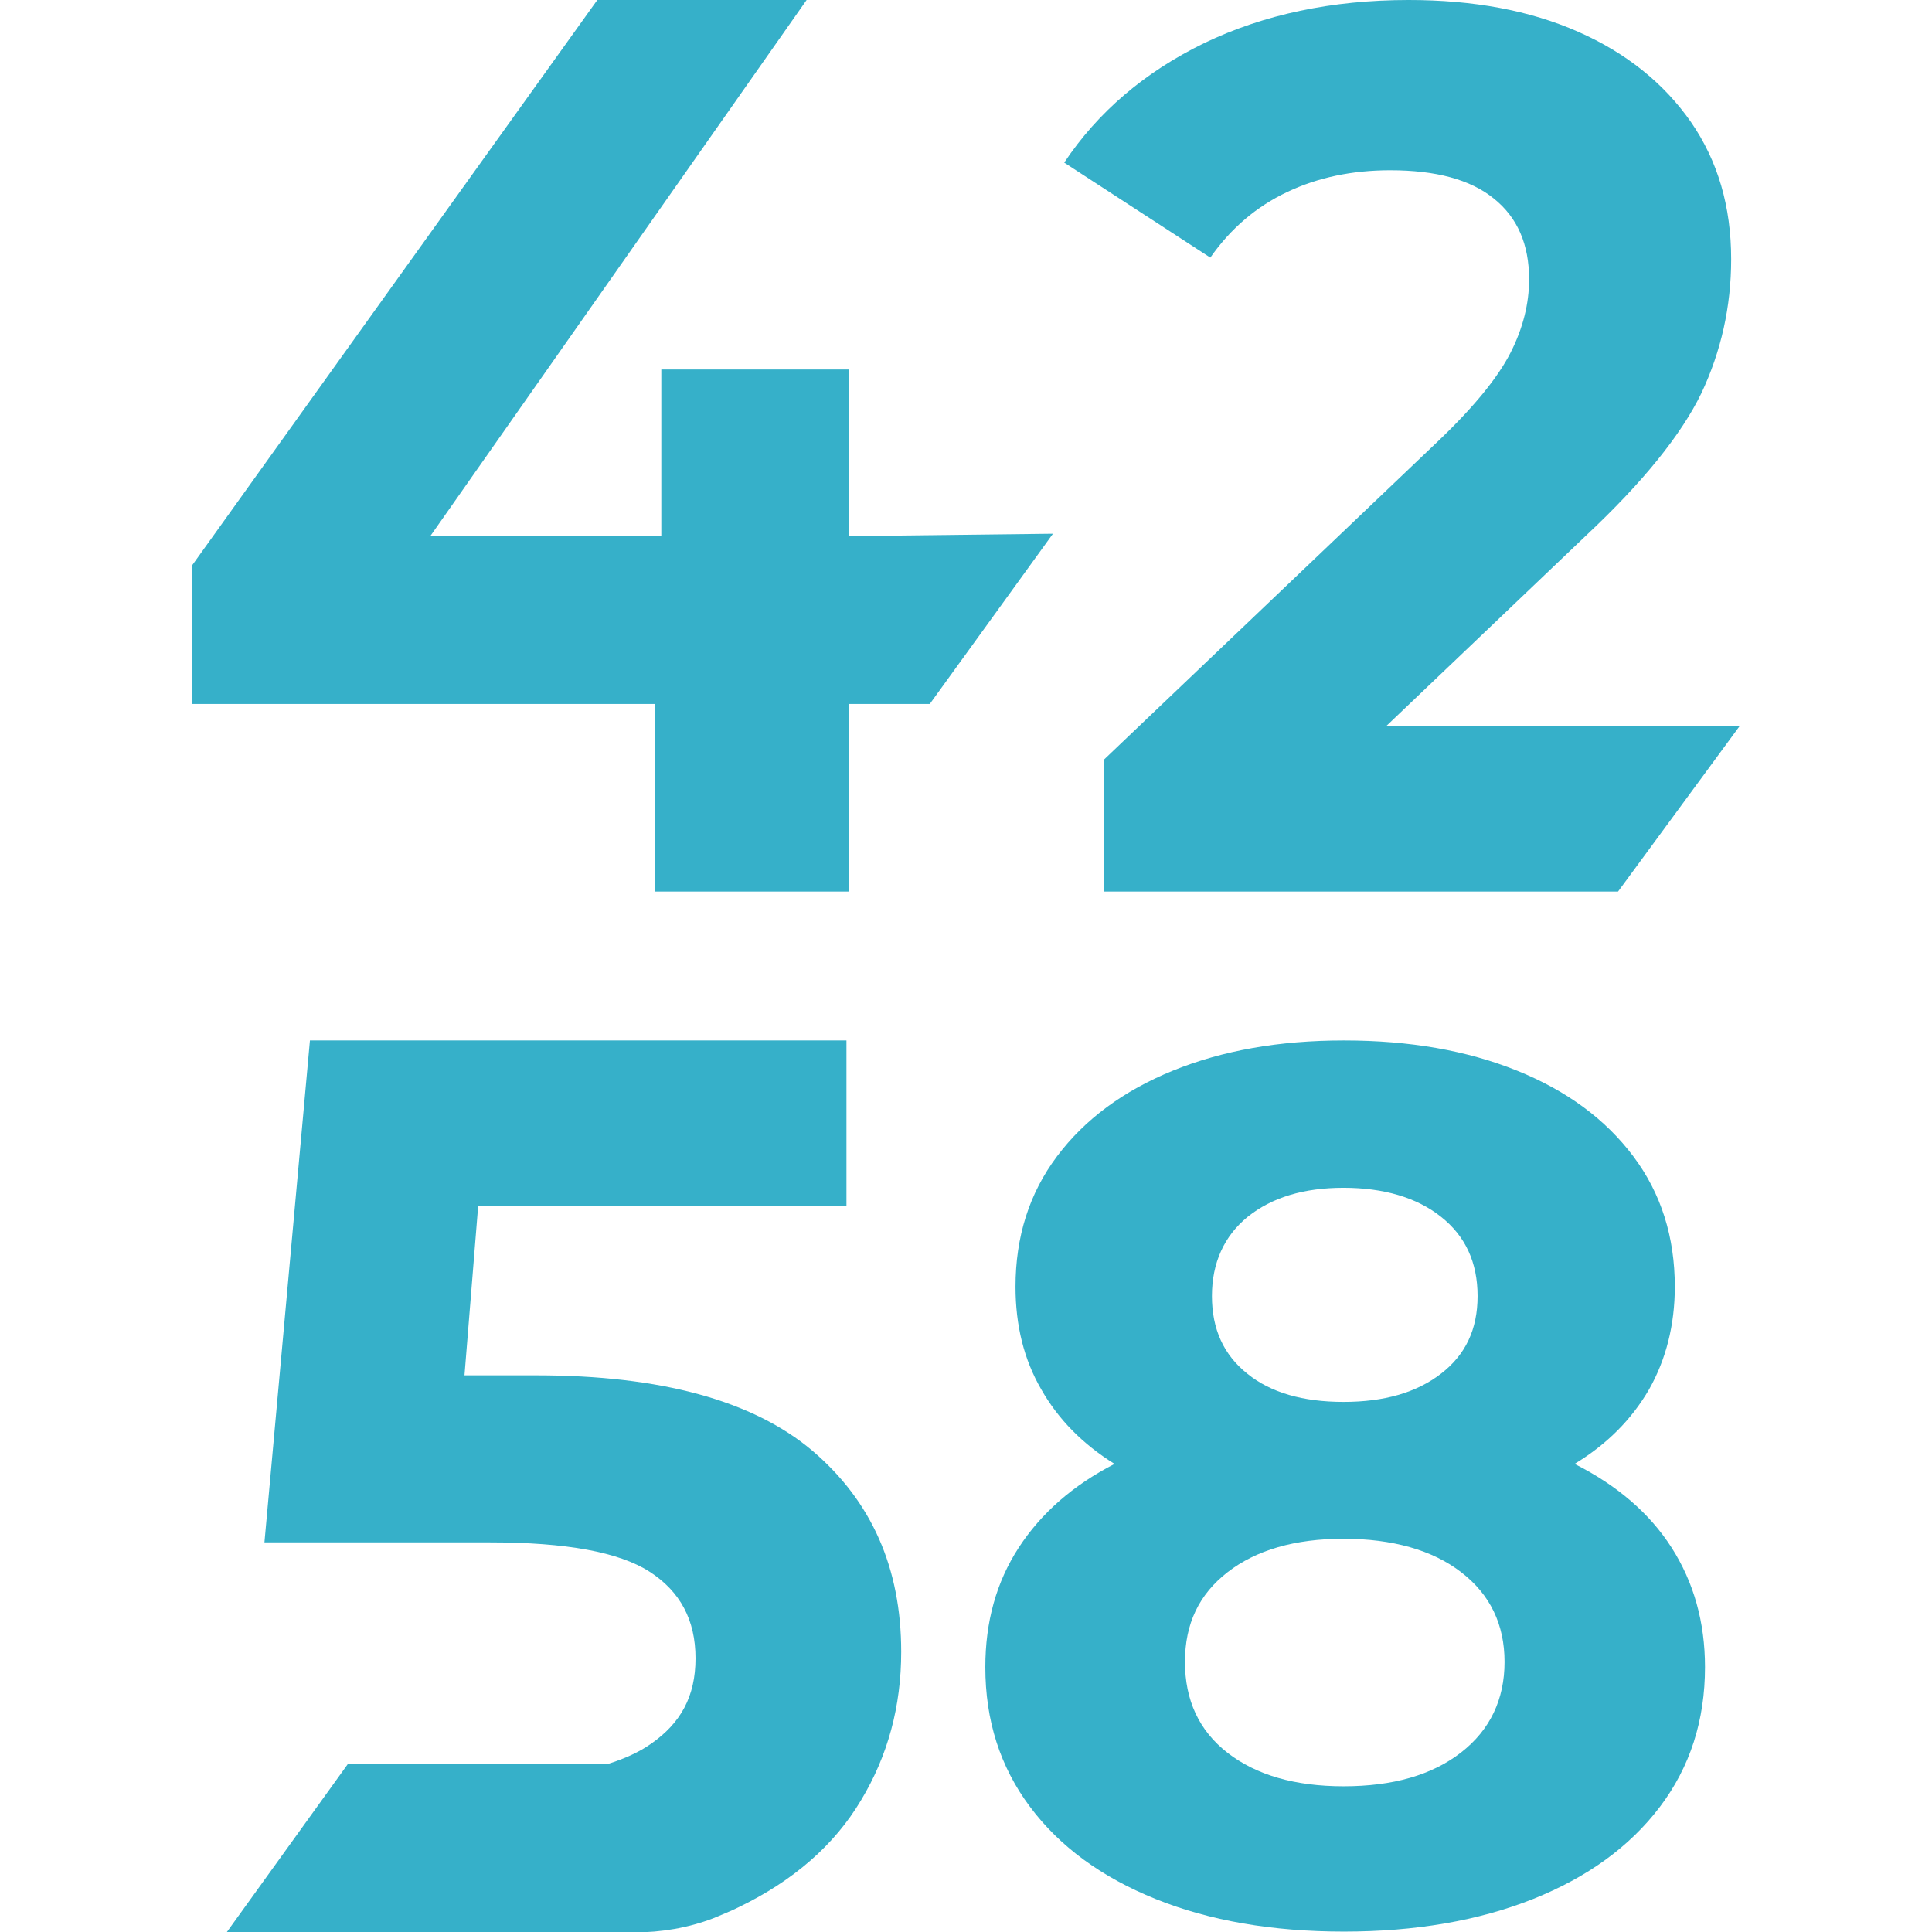
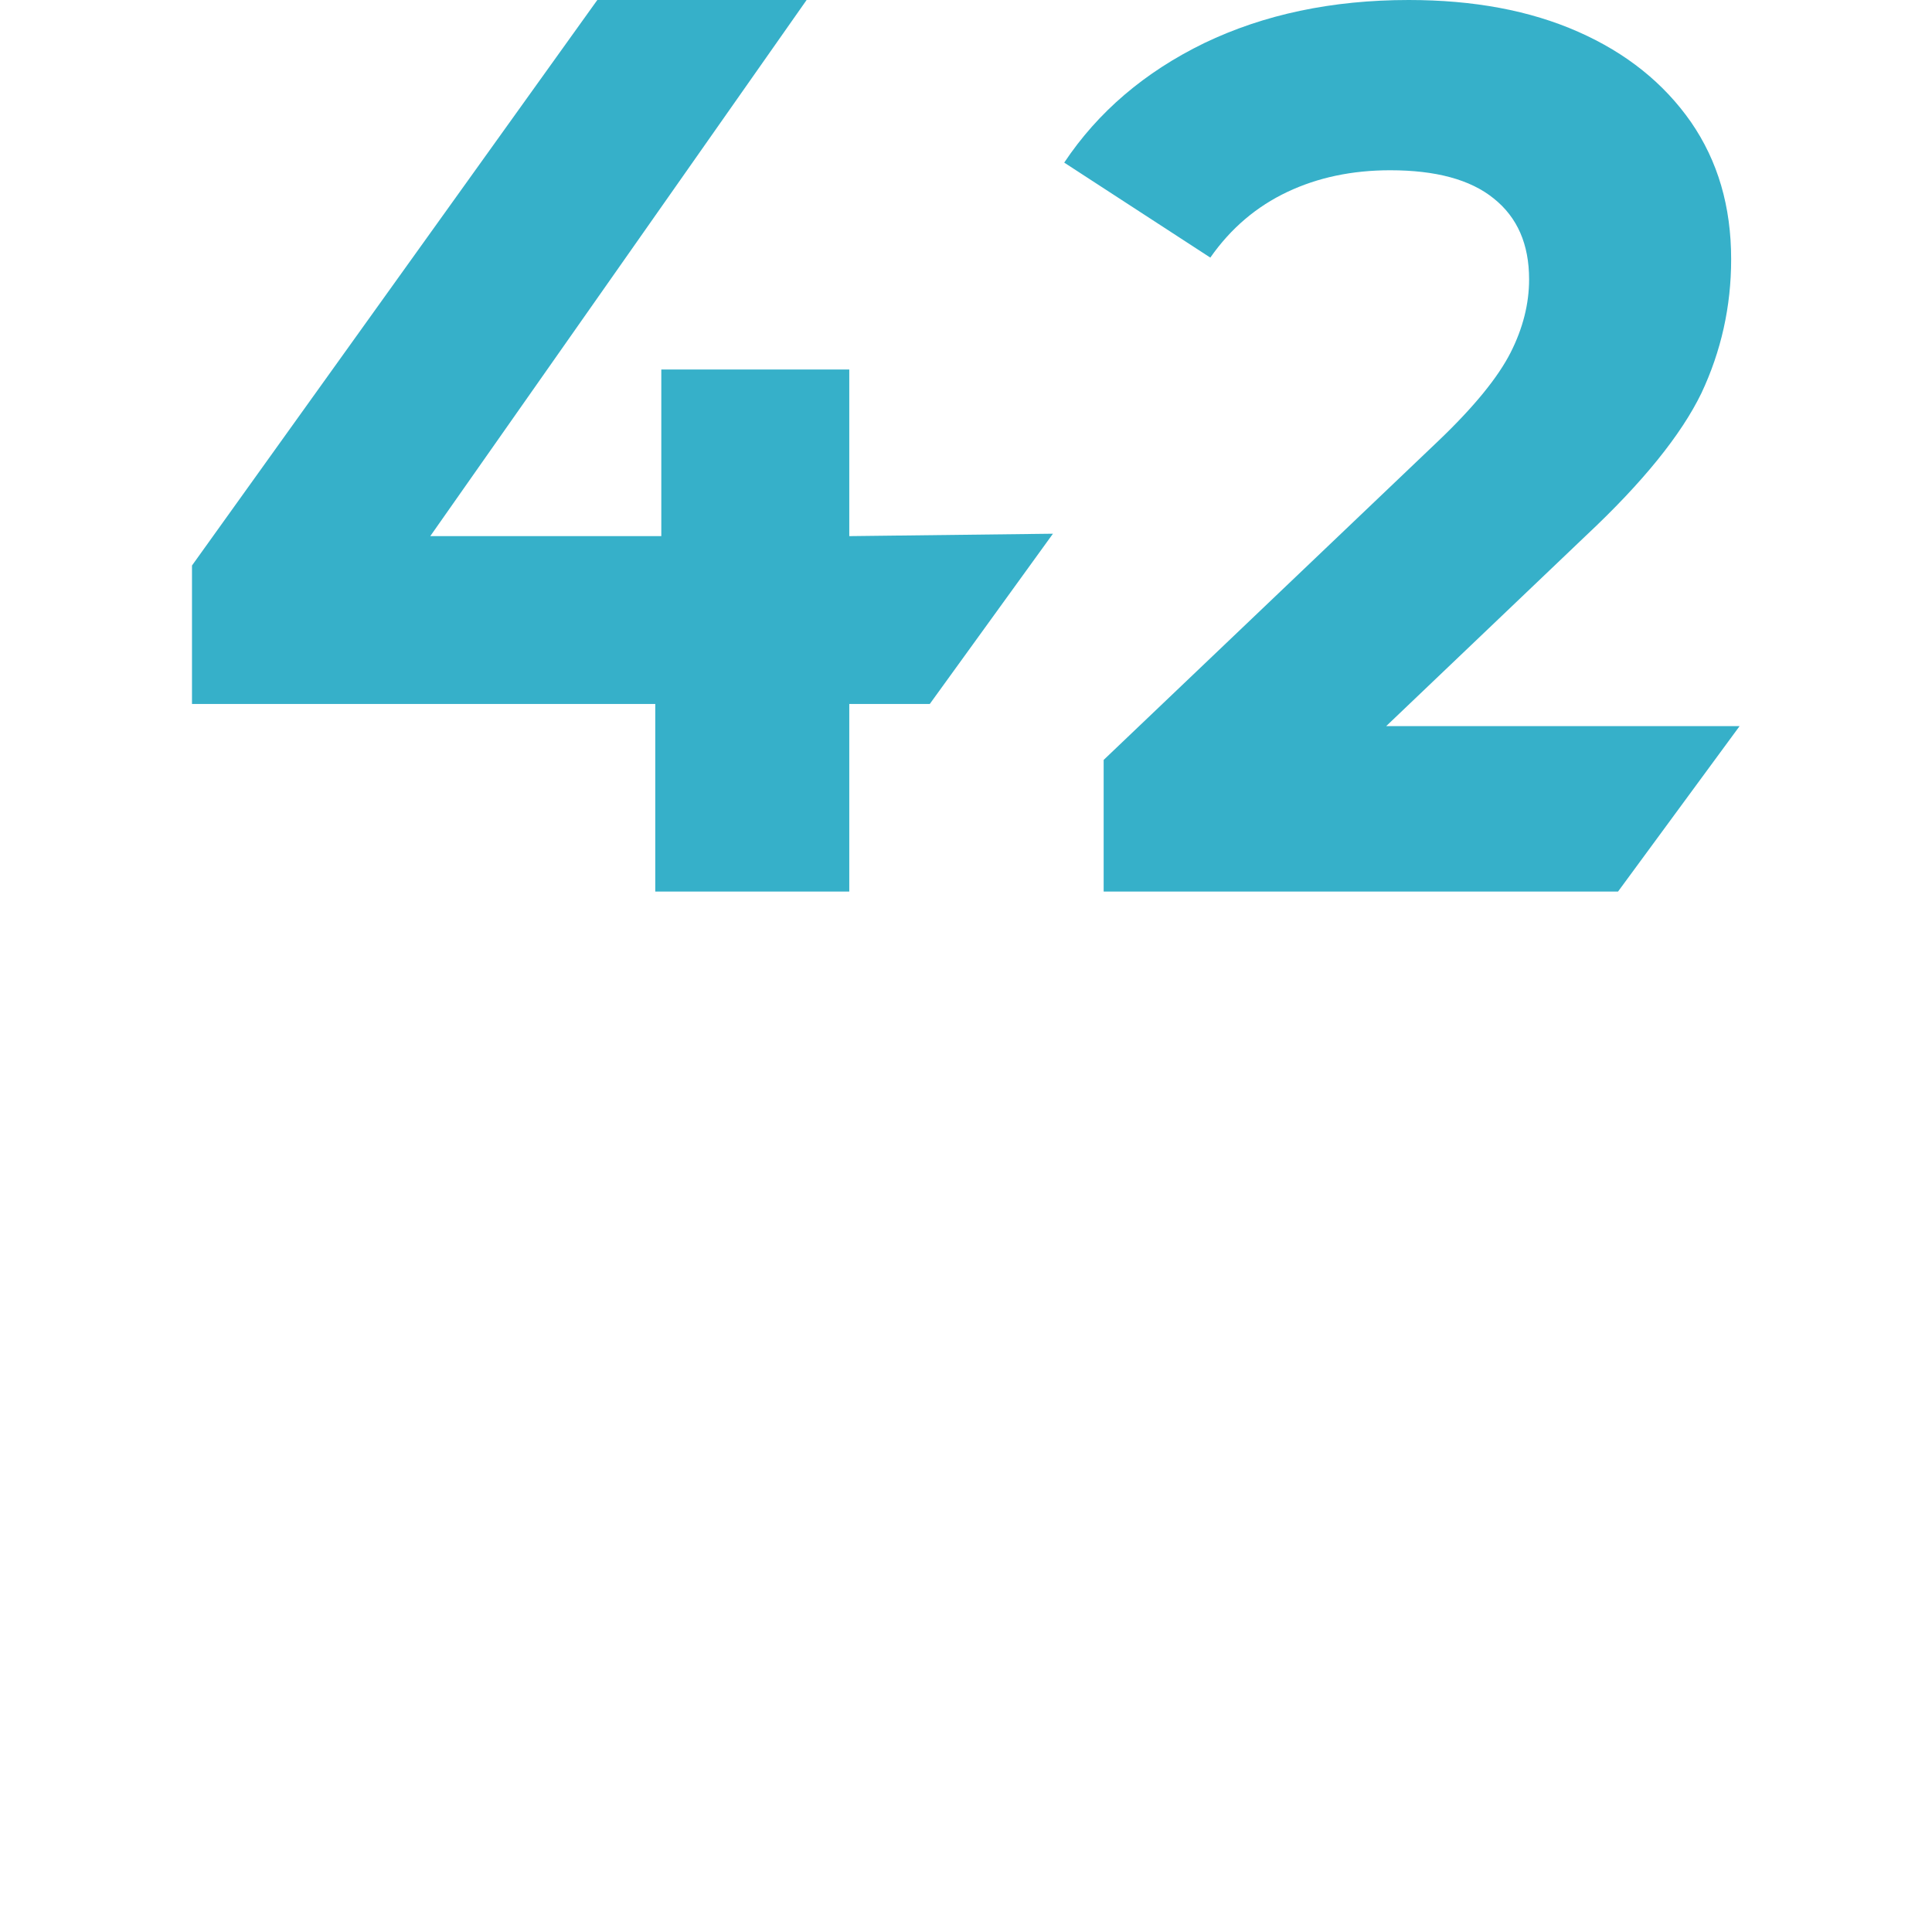
<svg xmlns="http://www.w3.org/2000/svg" data-bbox="4.77 0 38.45 48.01" viewBox="0 0 48 48" data-type="color">
  <g>
    <path d="M35 0c-1.91 0-3.6.36-5.08 1.07-1.48.72-2.64 1.71-3.48 2.97l3.63 2.36c.51-.73 1.15-1.27 1.91-1.63.76-.36 1.61-.54 2.56-.54 1.13 0 1.99.23 2.57.7.59.47.88 1.14.88 2.01 0 .6-.15 1.21-.46 1.82-.31.61-.9 1.34-1.79 2.19l-8.32 7.93v3.27H40.2l3.02-4.11h-8.78l4.96-4.73c1.42-1.33 2.37-2.51 2.87-3.54.49-1.04.74-2.15.74-3.33 0-1.31-.33-2.44-1-3.41-.67-.96-1.6-1.71-2.8-2.24C38.01.26 36.61 0 35 0" fill="#36b0c9" data-color="1" />
    <path fill="#36b0c9" d="M20.04 0h-5.2L4.77 14.05v3.44h11.51v4.66h4.82v-4.66h2l3.06-4.23-5.06.06V9.18h-4.67v4.14h-5.74L20.04 0z" data-color="1" />
-     <path d="M33.38 25.85c-1.6 0-3.01.25-4.24.75-1.23.5-2.19 1.21-2.88 2.13-.69.92-1.03 2-1.03 3.24 0 .96.21 1.81.64 2.55.42.74 1.03 1.36 1.82 1.85-1.03.53-1.82 1.22-2.38 2.08-.56.86-.83 1.85-.83 2.97 0 1.33.37 2.48 1.11 3.47.74.99 1.78 1.75 3.12 2.29s2.9.81 4.68.81 3.34-.27 4.7-.81c1.35-.54 2.4-1.3 3.15-2.29s1.12-2.15 1.12-3.47c0-1.12-.28-2.11-.83-2.97s-1.36-1.55-2.41-2.08c.81-.49 1.42-1.11 1.85-1.85.42-.74.64-1.6.64-2.55 0-1.24-.34-2.32-1.03-3.24-.69-.92-1.65-1.63-2.89-2.13-1.24-.5-2.67-.75-4.29-.75m-.02 8.98c-1.01 0-1.81-.23-2.39-.7-.59-.47-.88-1.11-.88-1.93s.3-1.49.89-1.97c.6-.48 1.39-.72 2.38-.72s1.82.24 2.42.72c.61.48.91 1.14.91 1.97s-.3 1.46-.91 1.93c-.61.47-1.41.7-2.42.7m0 9.55c-1.21 0-2.17-.28-2.88-.83-.71-.55-1.06-1.31-1.06-2.26s.35-1.68 1.06-2.23c.71-.55 1.67-.83 2.88-.83s2.21.28 2.92.83c.72.55 1.08 1.3 1.08 2.23s-.36 1.69-1.08 2.25c-.72.56-1.69.84-2.92.84" fill="#36b0c9" data-color="1" />
-     <path d="M21.08 25.85H7.7L6.57 38.32h5.61c1.88 0 3.2.24 3.96.73s1.14 1.2 1.14 2.15-.37 1.61-1.1 2.12c-.31.22-.68.38-1.09.51H8.64l-3.01 4.18h10.13c.67 0 1.33-.11 1.96-.35.21-.09.42-.17.62-.27 1.37-.66 2.39-1.55 3.05-2.66.67-1.11 1-2.34 1-3.69 0-2.09-.74-3.75-2.21-5-1.47-1.24-3.76-1.87-6.85-1.87h-1.79l.34-4.21h9.15v-4.11Z" fill="#36b0c9" data-color="1" />
  </g>
</svg>